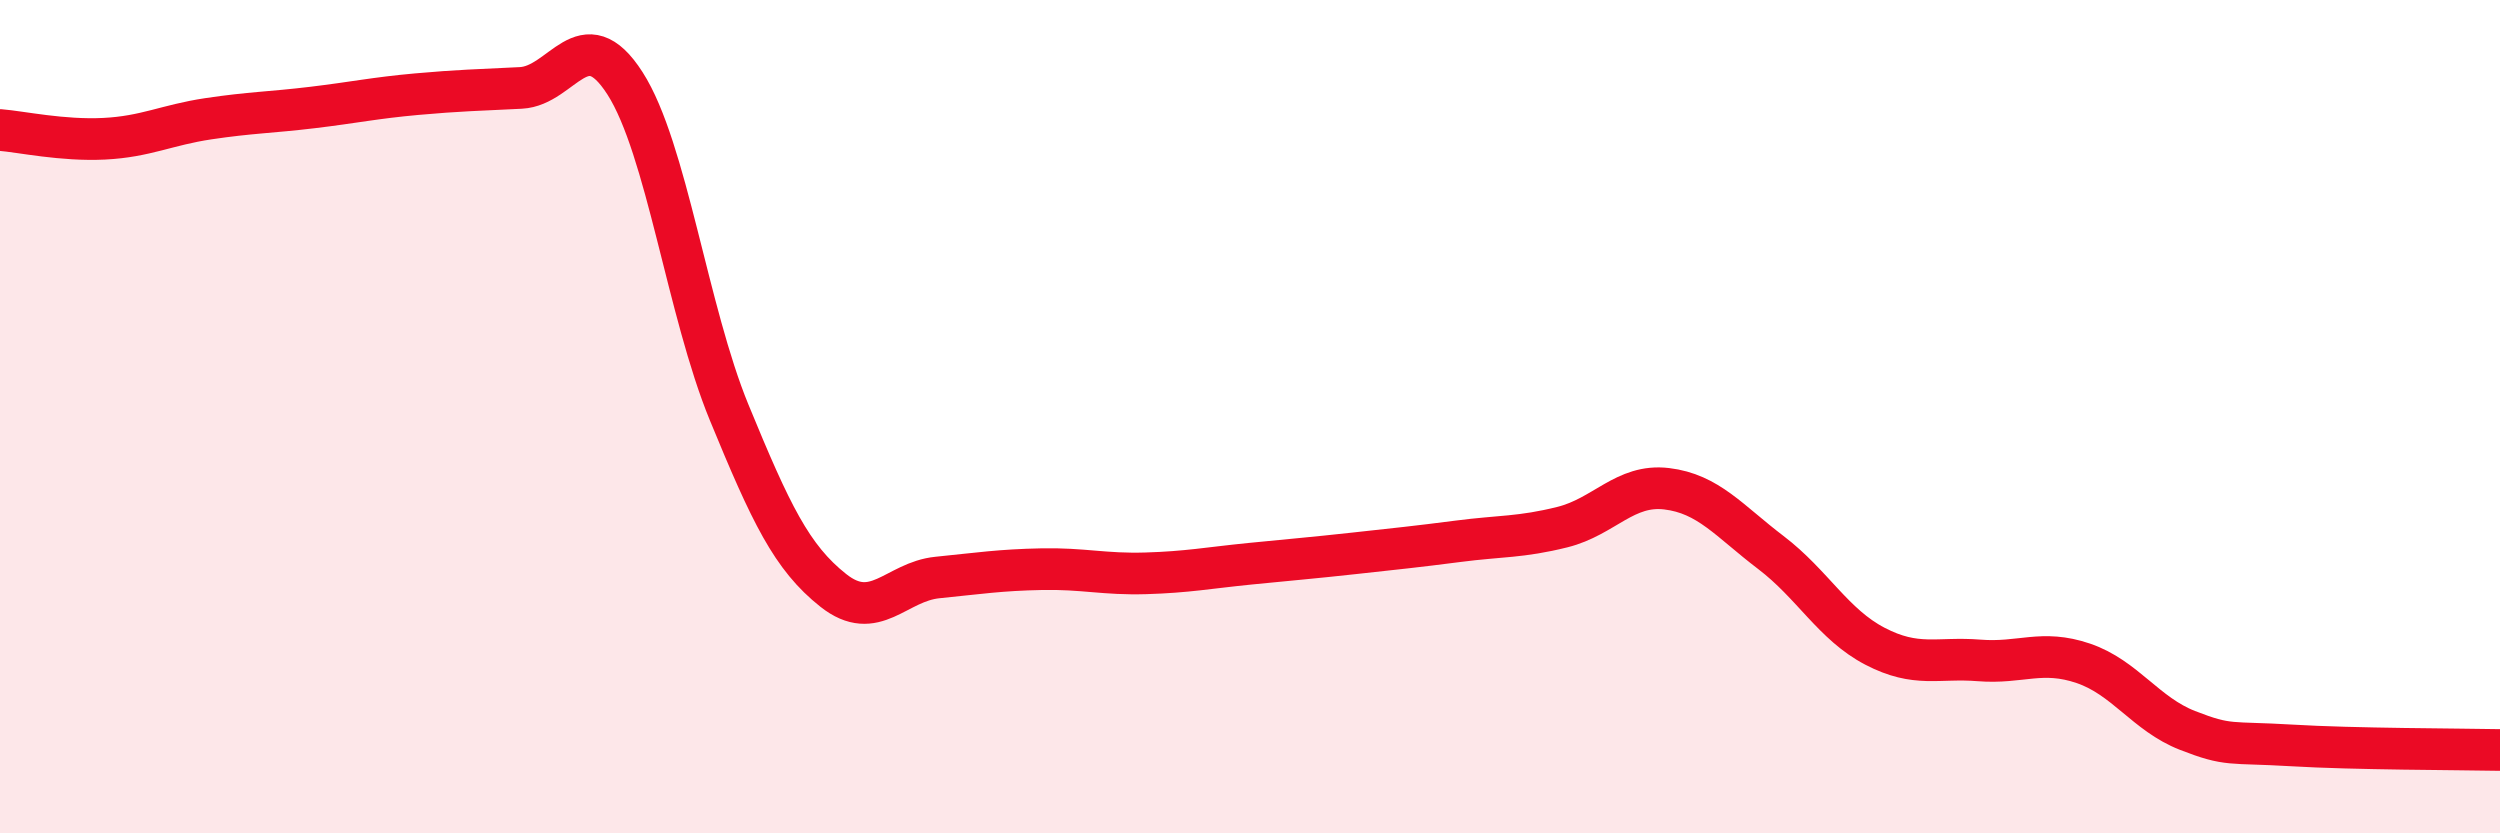
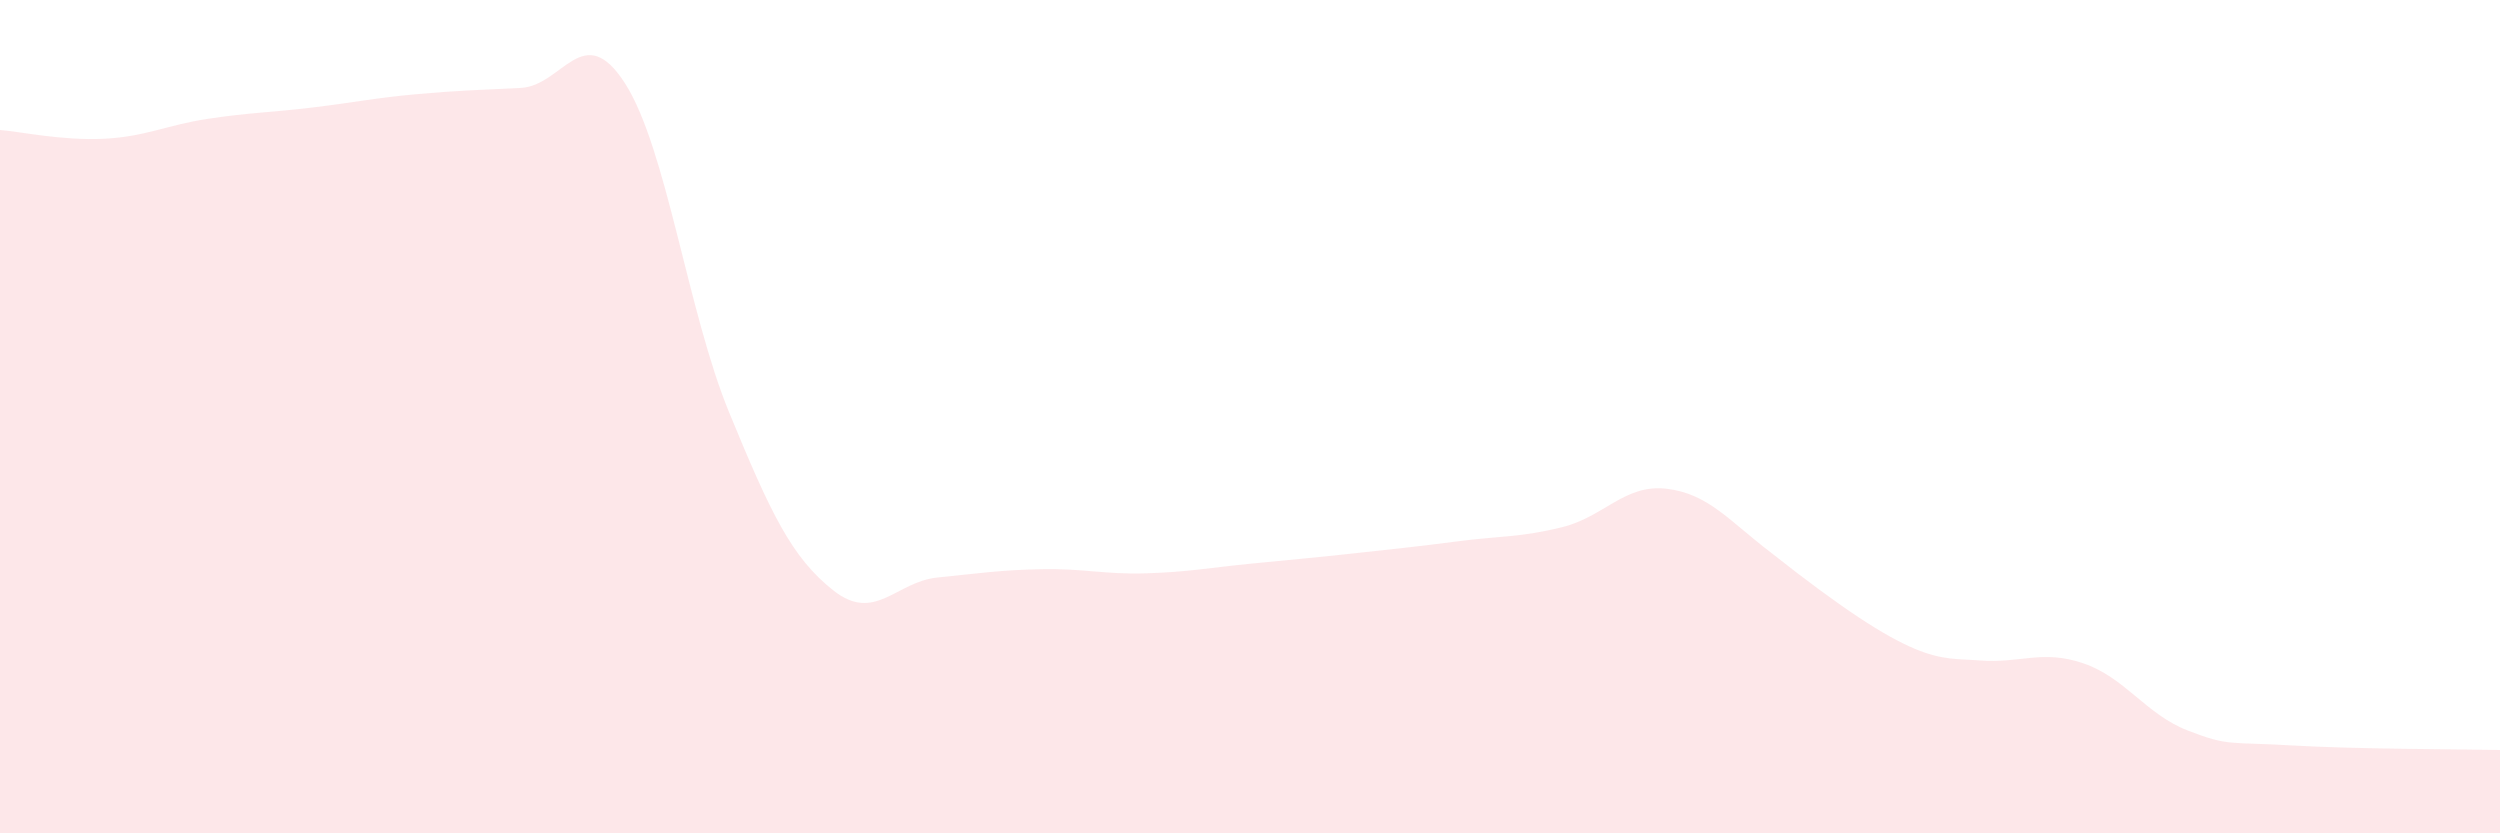
<svg xmlns="http://www.w3.org/2000/svg" width="60" height="20" viewBox="0 0 60 20">
-   <path d="M 0,3.12 C 0.5,3.16 1.5,3.38 2.5,3.33 C 3.5,3.28 4,3 5,2.85 C 6,2.7 6.5,2.7 7.5,2.58 C 8.5,2.46 9,2.35 10,2.26 C 11,2.17 11.5,2.16 12.5,2.11 C 13.5,2.06 14,0.44 15,2 C 16,3.56 16.5,7.47 17.5,9.9 C 18.5,12.33 19,13.38 20,14.17 C 21,14.96 21.5,13.96 22.5,13.86 C 23.5,13.76 24,13.68 25,13.66 C 26,13.64 26.5,13.79 27.5,13.76 C 28.5,13.73 29,13.63 30,13.53 C 31,13.43 31.5,13.39 32.5,13.28 C 33.5,13.17 34,13.12 35,12.99 C 36,12.86 36.5,12.9 37.5,12.65 C 38.5,12.4 39,11.61 40,11.73 C 41,11.85 41.5,12.5 42.5,13.26 C 43.5,14.02 44,14.99 45,15.51 C 46,16.03 46.5,15.77 47.5,15.85 C 48.5,15.93 49,15.58 50,15.92 C 51,16.26 51.5,17.14 52.5,17.53 C 53.5,17.92 53.5,17.8 55,17.89 C 56.5,17.98 59,17.98 60,18L60 20L0 20Z" fill="#EB0A25" opacity="0.1" stroke-linecap="round" stroke-linejoin="round" />
-   <path d="M 0,3.12 C 0.5,3.16 1.5,3.38 2.5,3.33 C 3.5,3.28 4,3 5,2.85 C 6,2.7 6.5,2.7 7.5,2.58 C 8.5,2.46 9,2.35 10,2.26 C 11,2.17 11.5,2.16 12.5,2.11 C 13.5,2.06 14,0.44 15,2 C 16,3.56 16.5,7.47 17.5,9.9 C 18.5,12.33 19,13.38 20,14.17 C 21,14.96 21.5,13.96 22.5,13.86 C 23.5,13.76 24,13.68 25,13.66 C 26,13.64 26.5,13.79 27.5,13.76 C 28.5,13.73 29,13.63 30,13.53 C 31,13.43 31.5,13.39 32.5,13.28 C 33.5,13.17 34,13.12 35,12.99 C 36,12.86 36.5,12.9 37.5,12.65 C 38.5,12.4 39,11.61 40,11.73 C 41,11.85 41.5,12.5 42.5,13.26 C 43.5,14.02 44,14.99 45,15.51 C 46,16.03 46.5,15.77 47.5,15.85 C 48.5,15.93 49,15.58 50,15.92 C 51,16.26 51.5,17.14 52.5,17.53 C 53.5,17.92 53.5,17.8 55,17.89 C 56.5,17.98 59,17.98 60,18" stroke="#EB0A25" stroke-width="1" fill="none" stroke-linecap="round" stroke-linejoin="round" />
+   <path d="M 0,3.12 C 0.5,3.16 1.5,3.38 2.5,3.33 C 3.5,3.28 4,3 5,2.85 C 6,2.7 6.5,2.7 7.5,2.58 C 8.5,2.46 9,2.35 10,2.26 C 11,2.17 11.5,2.16 12.5,2.11 C 13.5,2.06 14,0.44 15,2 C 16,3.56 16.5,7.47 17.5,9.9 C 18.5,12.33 19,13.38 20,14.17 C 21,14.96 21.5,13.96 22.5,13.86 C 23.5,13.76 24,13.68 25,13.66 C 26,13.64 26.5,13.79 27.5,13.76 C 28.5,13.73 29,13.63 30,13.53 C 31,13.43 31.5,13.39 32.5,13.28 C 33.5,13.17 34,13.12 35,12.99 C 36,12.86 36.5,12.9 37.5,12.65 C 38.5,12.4 39,11.61 40,11.73 C 41,11.85 41.5,12.5 42.5,13.26 C 46,16.03 46.5,15.77 47.5,15.85 C 48.5,15.93 49,15.58 50,15.92 C 51,16.26 51.5,17.14 52.5,17.53 C 53.5,17.92 53.5,17.8 55,17.89 C 56.5,17.98 59,17.98 60,18L60 20L0 20Z" fill="#EB0A25" opacity="0.1" stroke-linecap="round" stroke-linejoin="round" />
</svg>